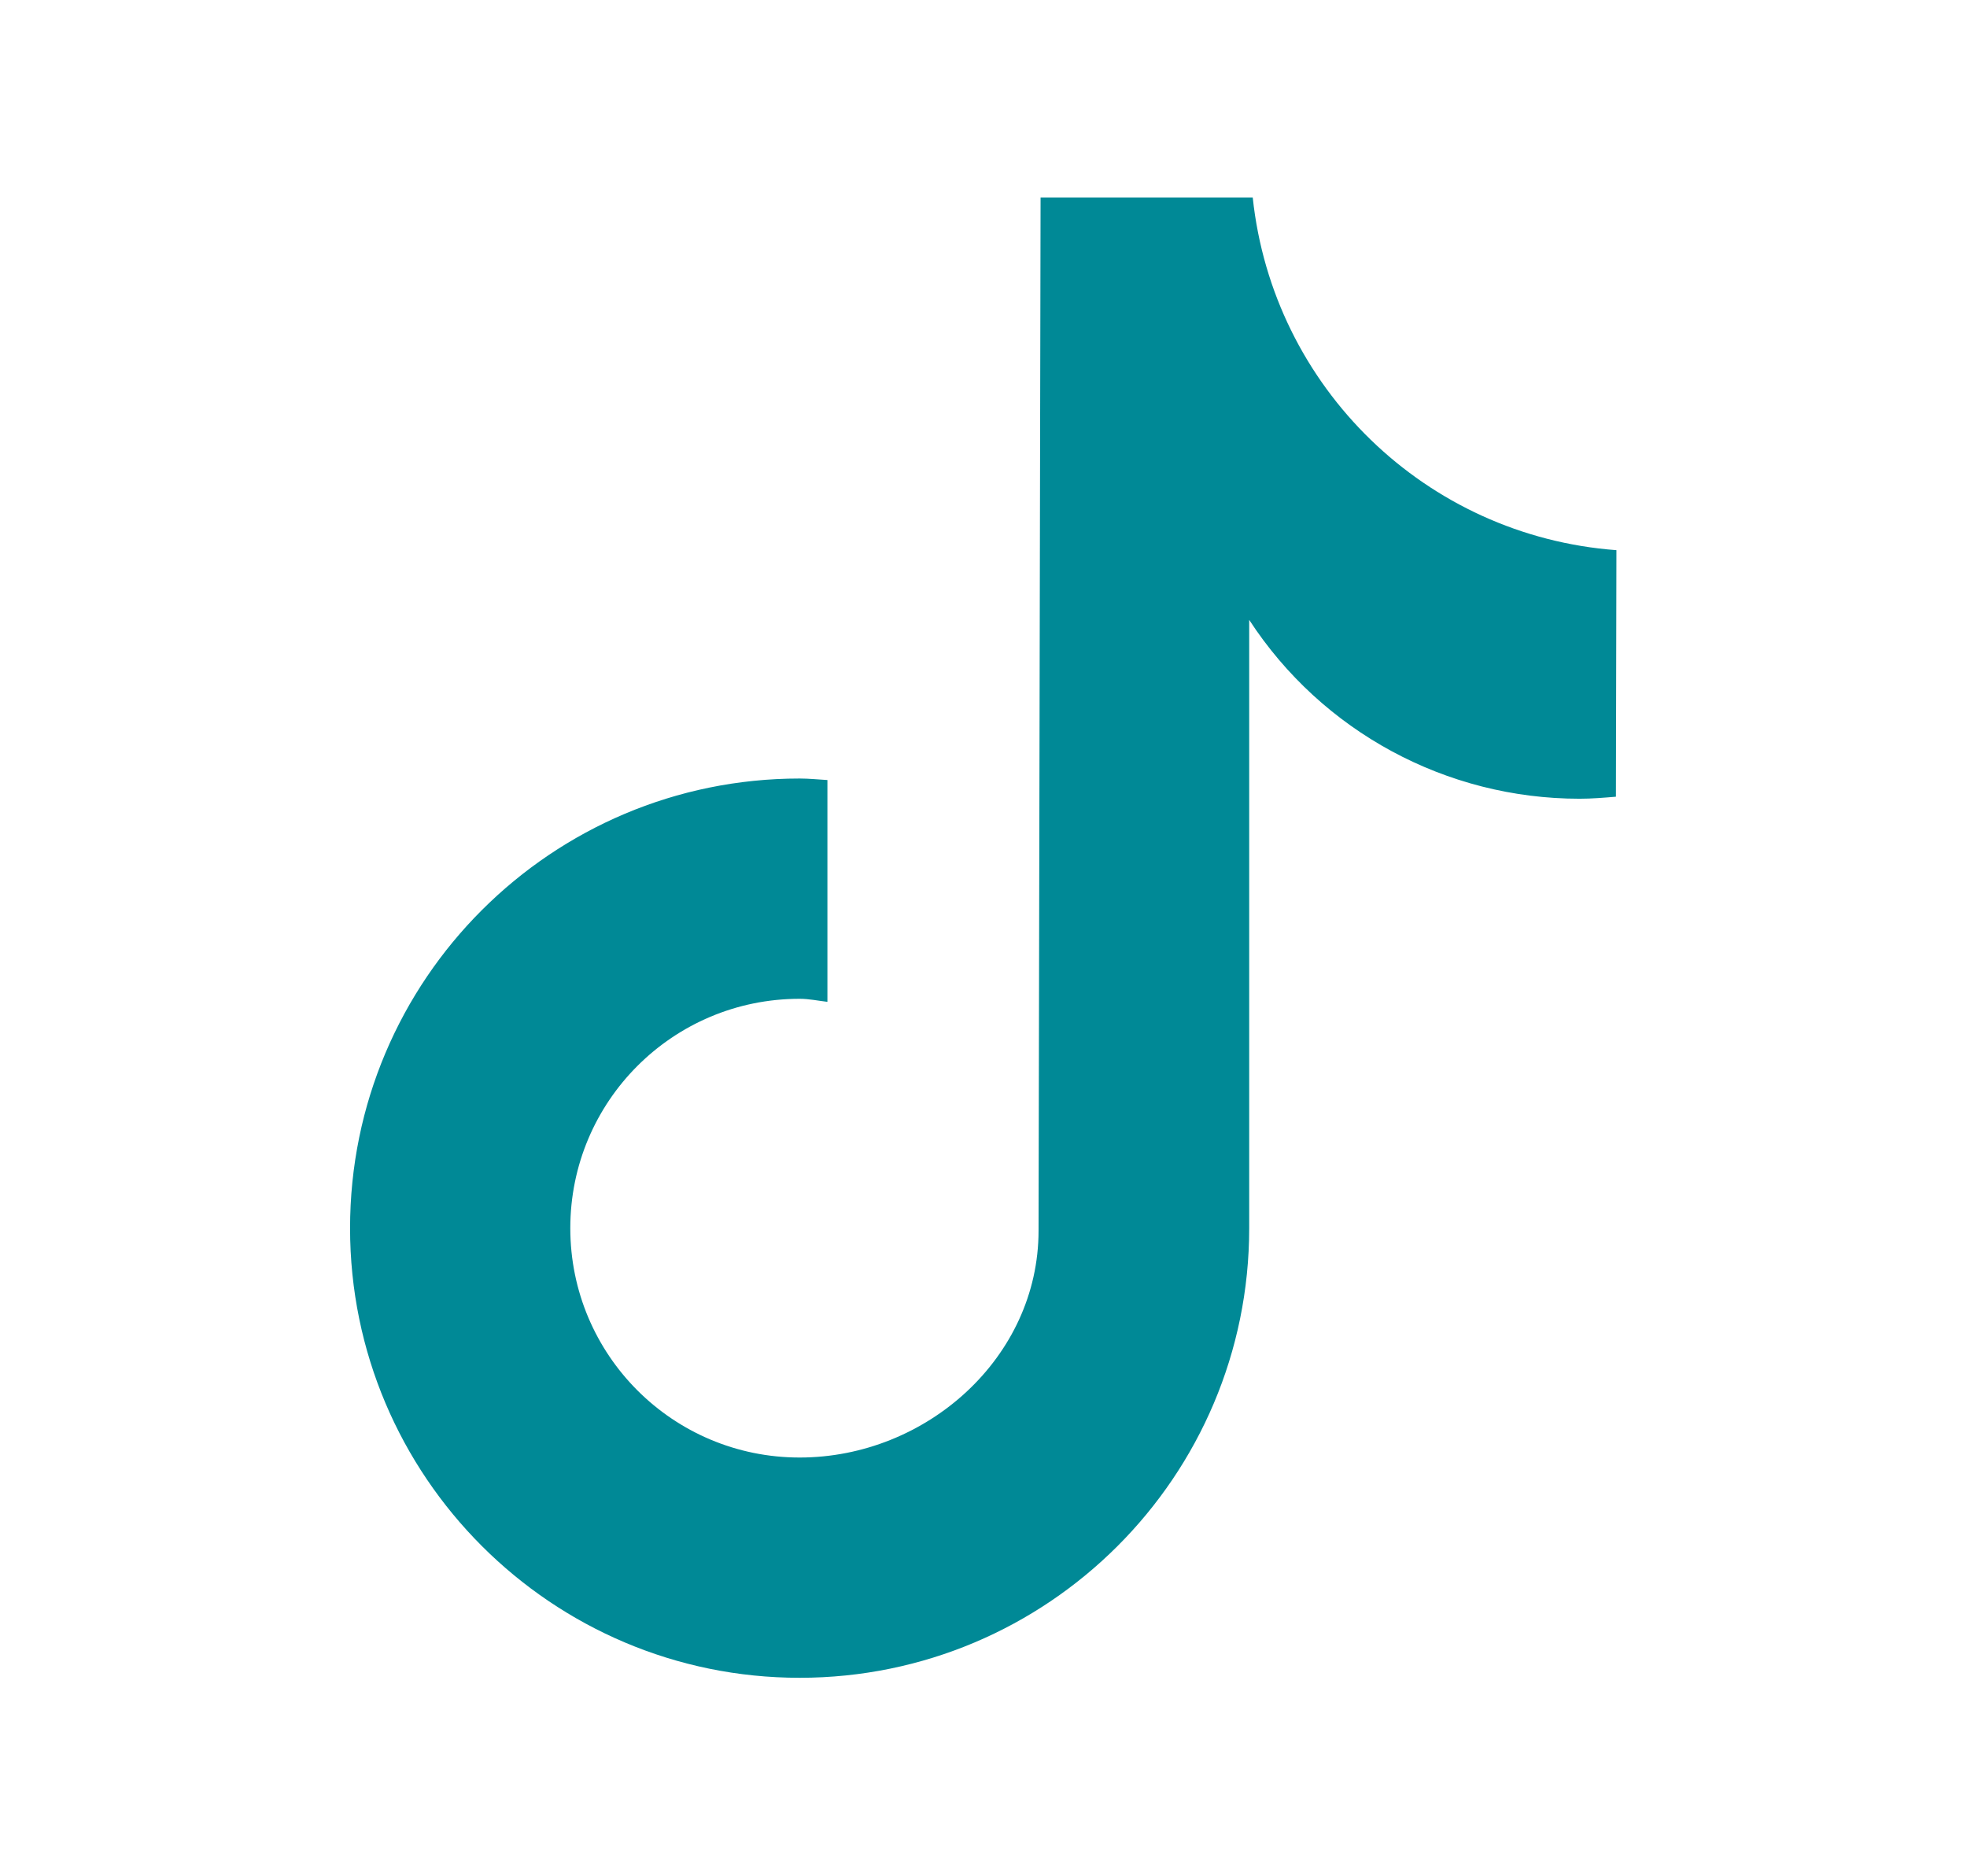
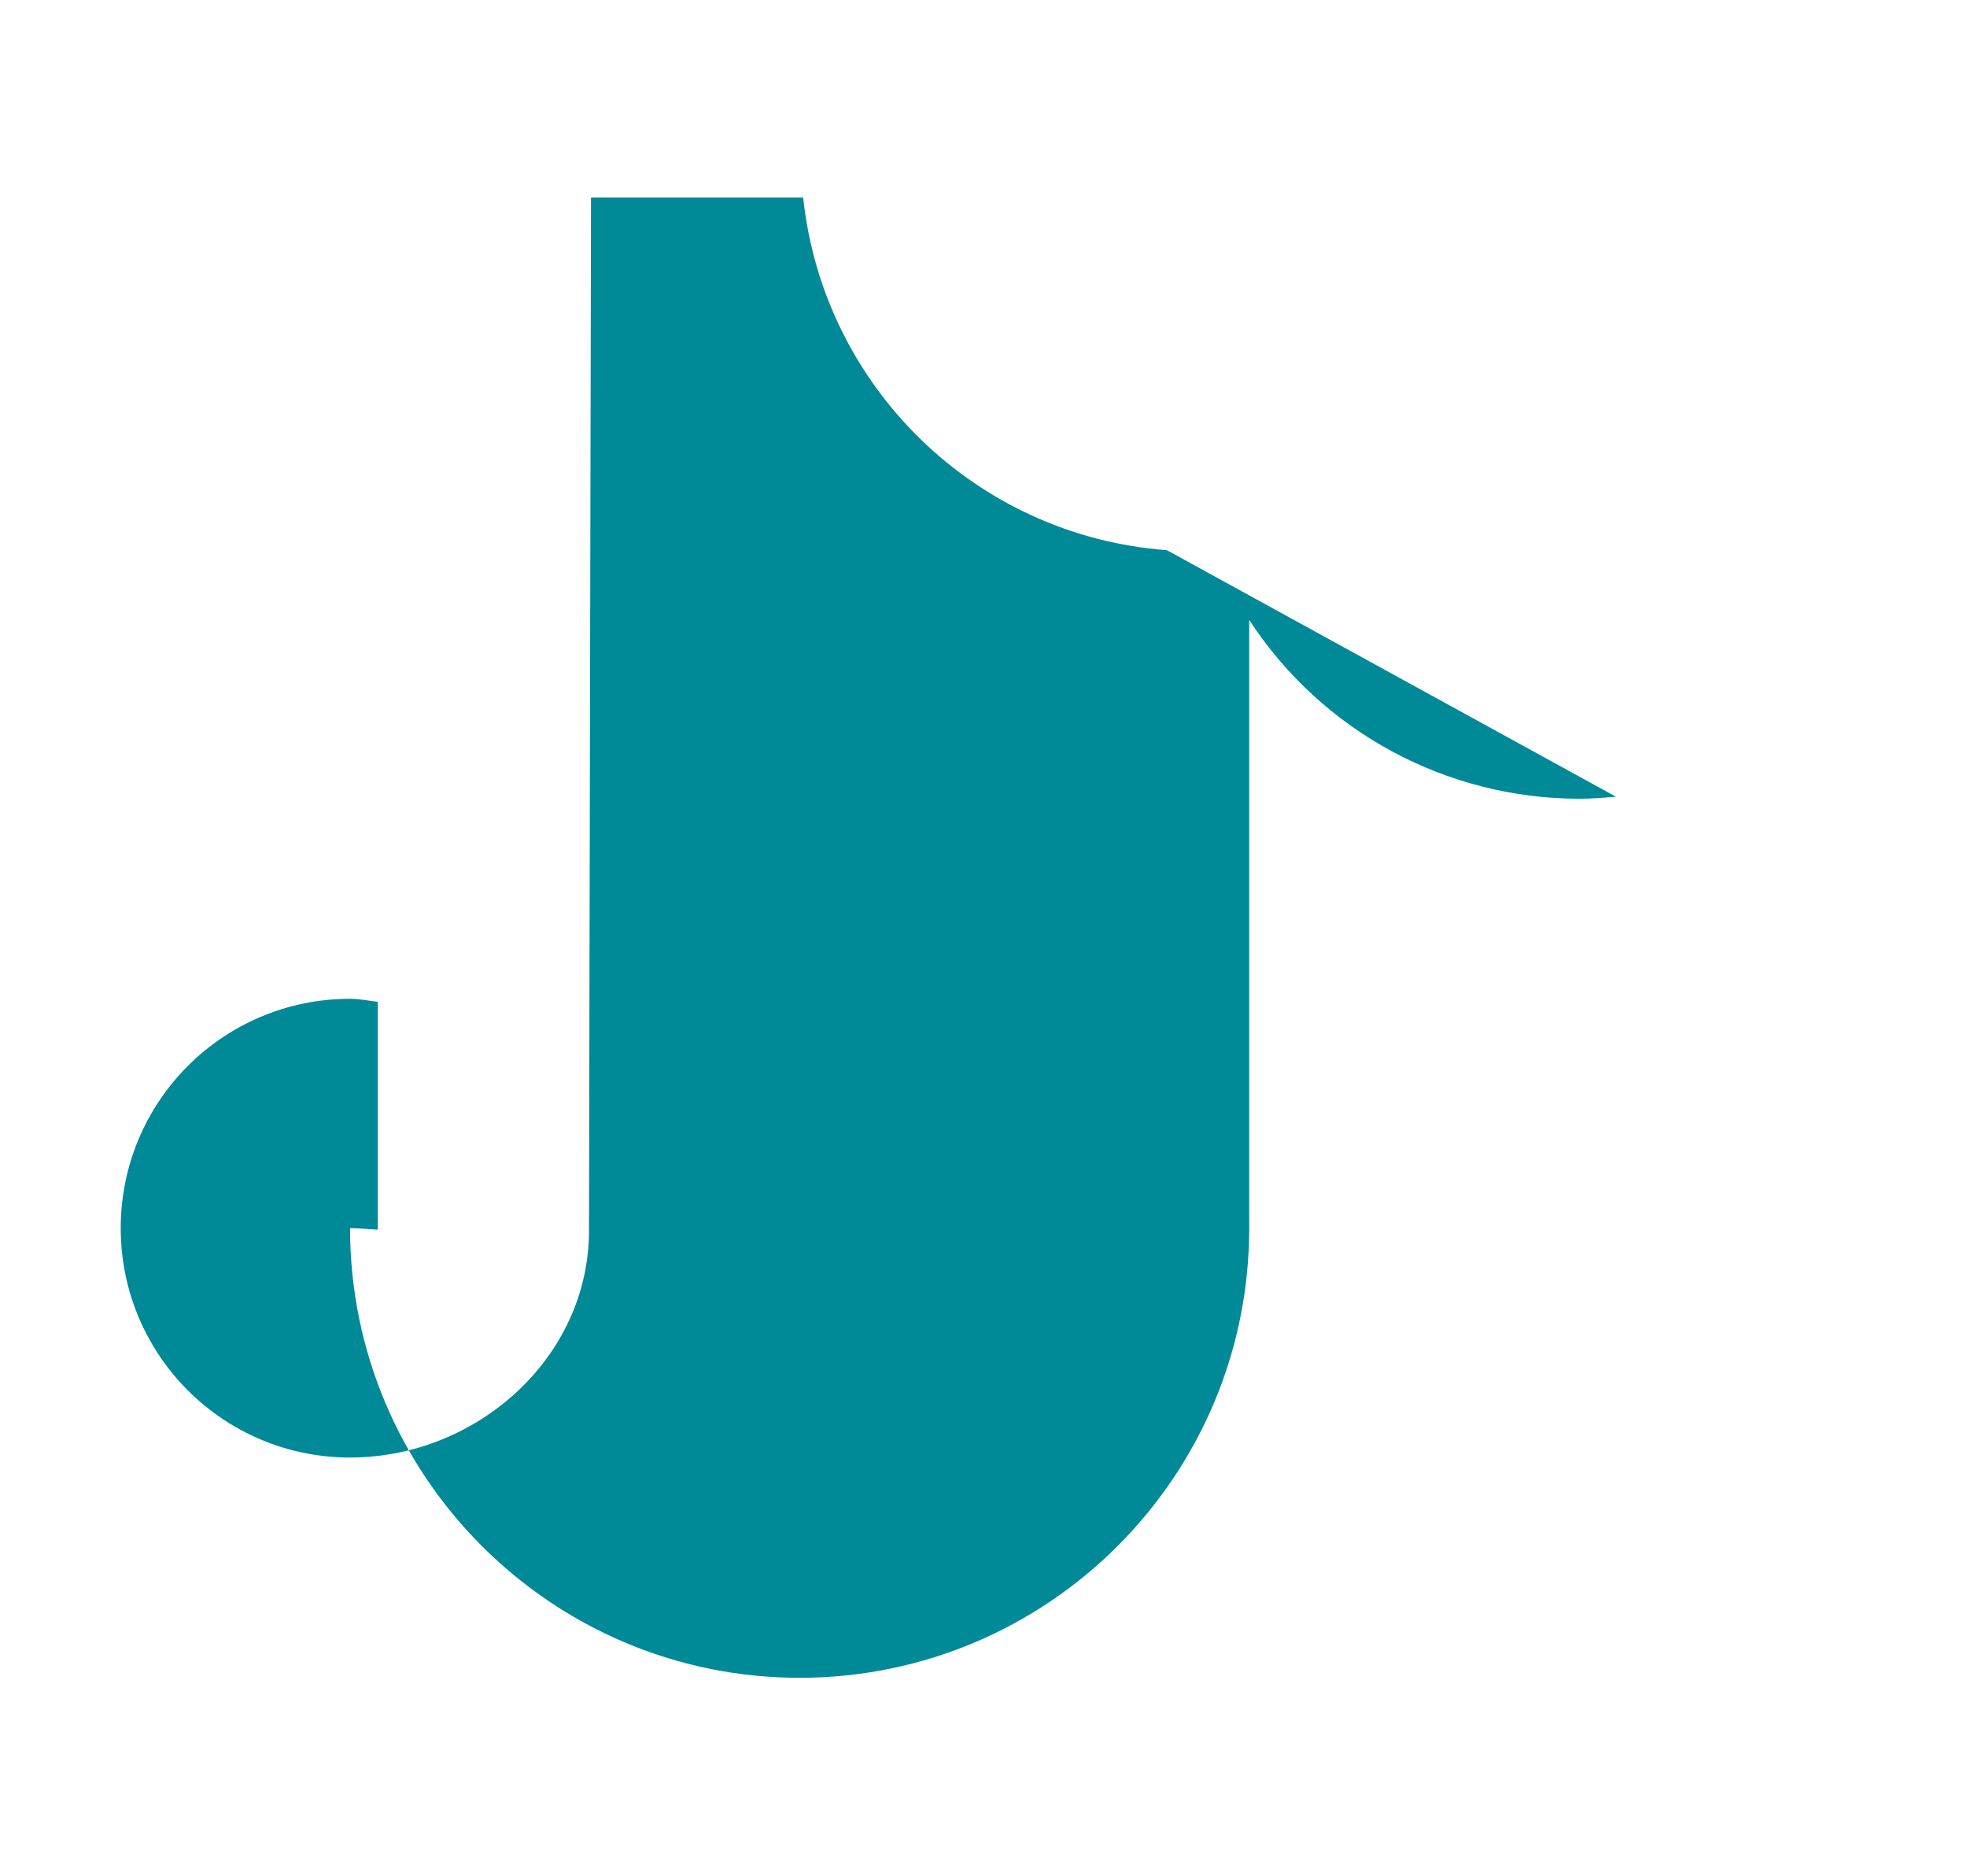
<svg xmlns="http://www.w3.org/2000/svg" version="1.1" id="Layer_1" x="0px" y="0px" viewBox="-284 95.7 389.4 371.3" style="enable-background:new -284 95.7 389.4 371.3;" xml:space="preserve">
  <style type="text/css">
	.st0{fill:#008996;}
</style>
-   <path class="st0" d="M35.9,253.4c-2.4,0.2-4.8,0.4-7.2,0.4c-26.4,0-51-13.3-65.4-35.4v120.4c0,49.2-39.9,89-89,89s-89-39.9-89-89  c0-49.2,39.9-89,89-89l0,0c1.9,0,3.7,0.2,5.5,0.3V294c-1.8-0.2-3.6-0.6-5.5-0.6c-25.1,0-45.4,20.3-45.4,45.4  c0,25.1,20.3,45.4,45.4,45.4s47.3-19.8,47.3-44.9l0.4-204.5h42c4,37.6,34.3,67,72,69.8L35.9,253.4" />
+   <path class="st0" d="M35.9,253.4c-2.4,0.2-4.8,0.4-7.2,0.4c-26.4,0-51-13.3-65.4-35.4v120.4c0,49.2-39.9,89-89,89s-89-39.9-89-89  l0,0c1.9,0,3.7,0.2,5.5,0.3V294c-1.8-0.2-3.6-0.6-5.5-0.6c-25.1,0-45.4,20.3-45.4,45.4  c0,25.1,20.3,45.4,45.4,45.4s47.3-19.8,47.3-44.9l0.4-204.5h42c4,37.6,34.3,67,72,69.8L35.9,253.4" />
</svg>